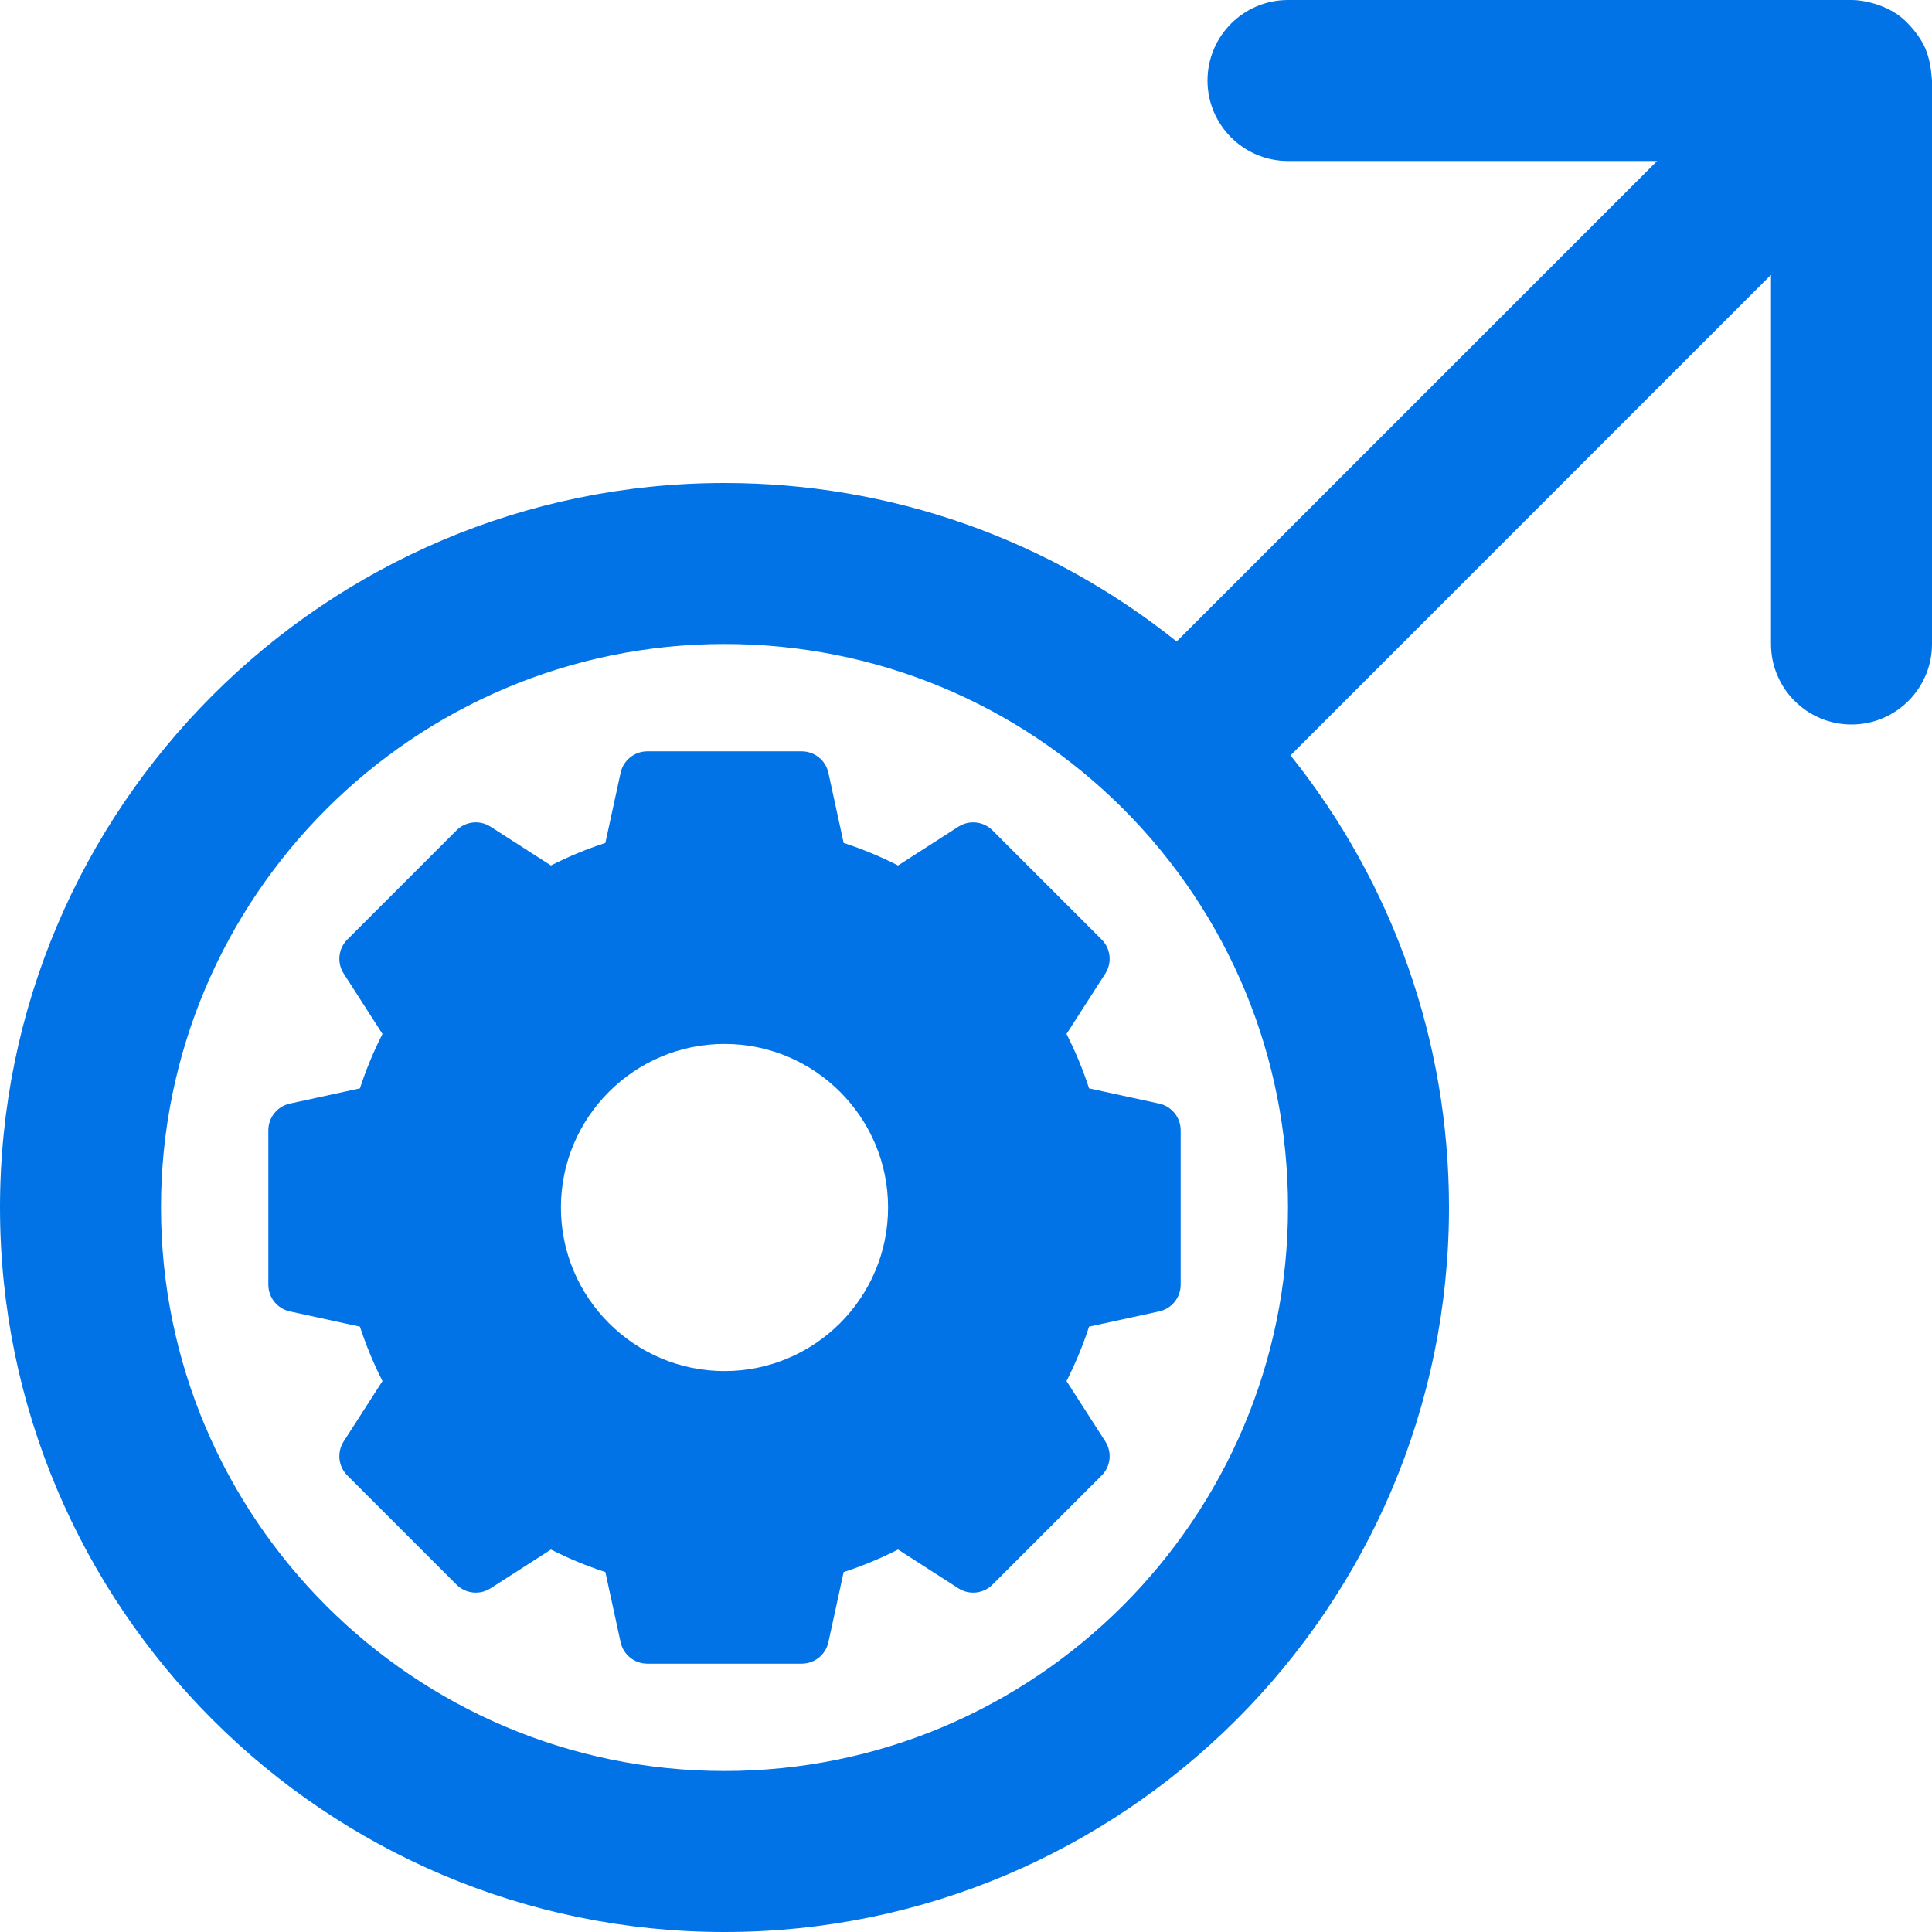
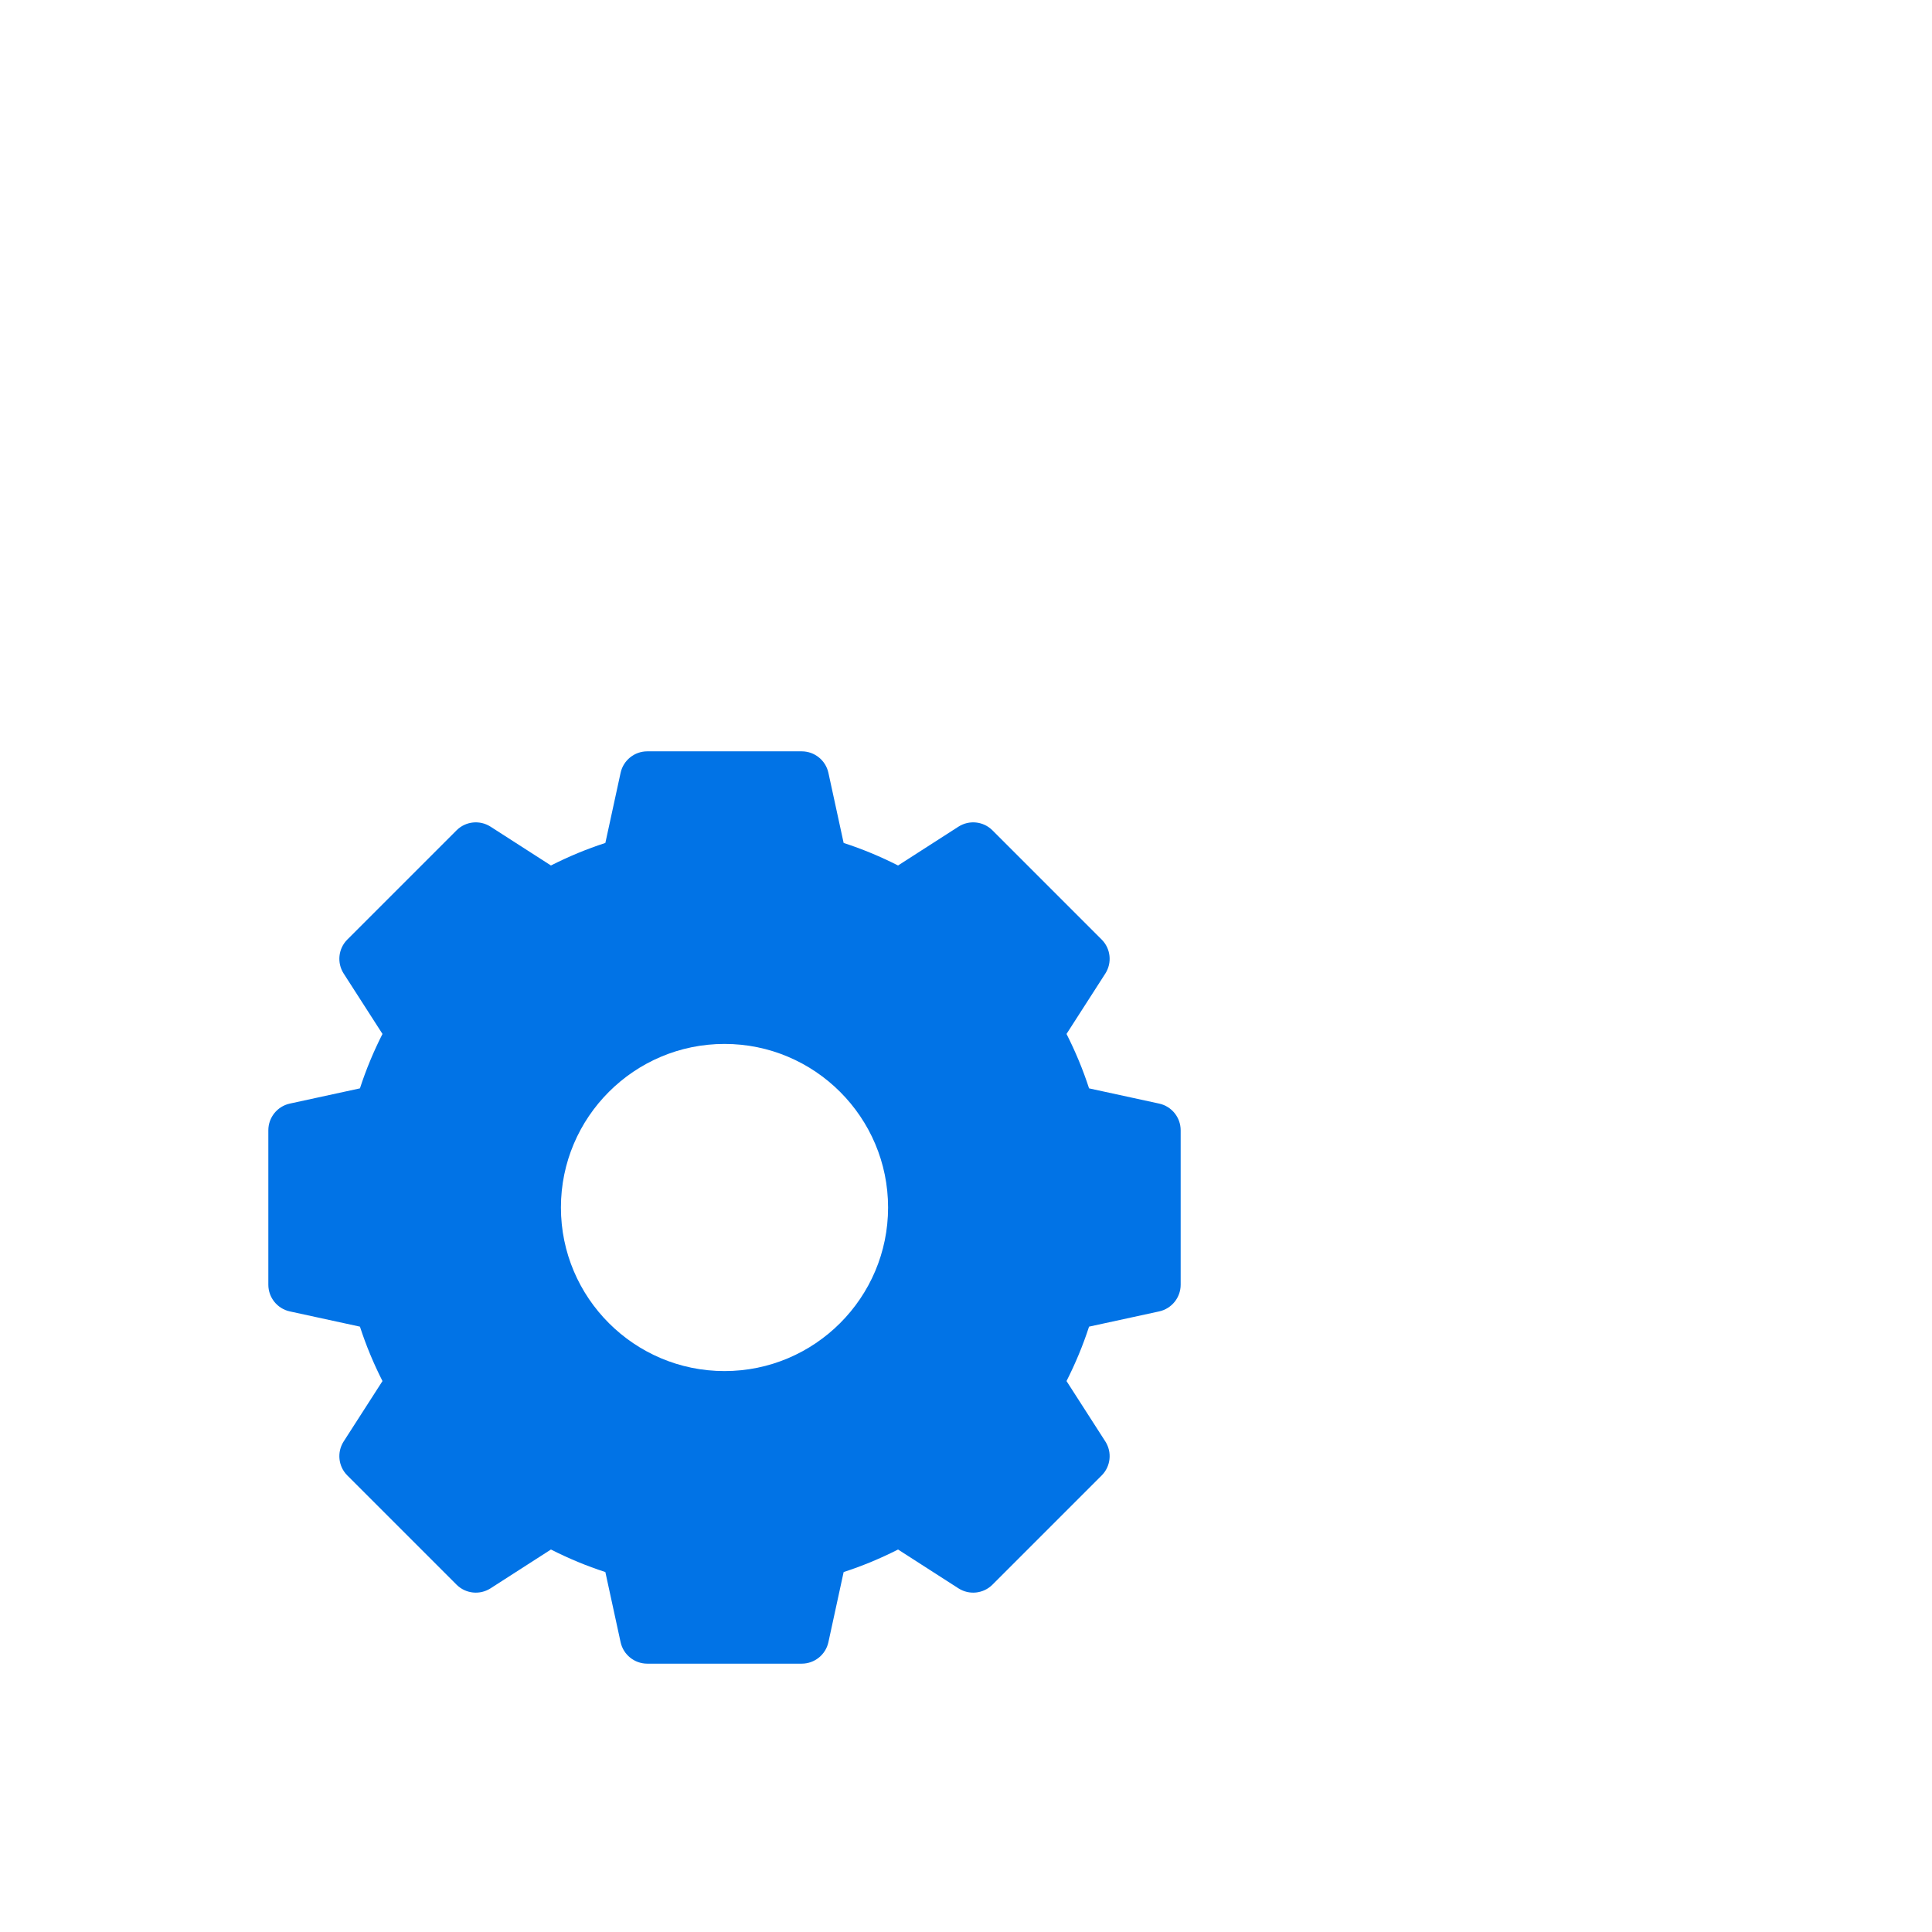
<svg xmlns="http://www.w3.org/2000/svg" width="36px" height="36px" viewBox="0 0 36 36" version="1.1">
  <title>Group 4</title>
  <desc>Created with Sketch.</desc>
  <defs />
  <g id="Page-1" stroke="none" stroke-width="1" fill="none" fill-rule="evenodd">
    <g id="fickmaschine-test.de-LOGO" transform="translate(-688, -884)" fill="#0173E6" fill-rule="nonzero">
      <g id="Group-4" transform="translate(688, 884)">
        <g id="male-(1)">
-           <path d="M35.981,1.307 C35.964,1.177 35.936,1.053 35.888,0.936 C35.887,0.933 35.887,0.929 35.886,0.925 C35.886,0.925 35.885,0.924 35.885,0.923 C35.833,0.8 35.762,0.688 35.681,0.585 C35.662,0.56 35.642,0.536 35.621,0.513 C35.536,0.416 35.443,0.327 35.335,0.254 C35.332,0.252 35.328,0.251 35.325,0.249 C35.221,0.18 35.105,0.128 34.984,0.087 C34.954,0.077 34.925,0.067 34.894,0.059 C34.768,0.025 34.637,0 34.5,0 L24,0 C23.172,0 22.5,0.672 22.5,1.5 C22.5,2.328 23.172,3 24,3 L30.878,3 L21.925,11.953 C19.538,10.043 16.599,9 13.5,9 C6.056,9 0,15.056 0,22.5 C0,29.944 6.056,36 13.5,36 C20.944,36 27,29.944 27,22.5 C27,19.403 25.957,16.464 24.047,14.075 L33,5.121 L33,12 C33,12.828 33.672,13.5 34.5,13.5 C35.328,13.5 36,12.828 36,12 L36,1.5 C36,1.469 35.993,1.438 35.991,1.408 C35.989,1.373 35.985,1.34 35.981,1.307 Z M13.5,33 C7.71,33 3,28.29 3,22.5 C3,16.71 7.71,12 13.5,12 C16.303,12 18.943,13.091 20.927,15.069 C22.909,17.057 24,19.697 24,22.5 C24,28.29 19.29,33 13.5,33 Z" id="Shape" />
-         </g>
+           </g>
        <g id="settings-(6)" transform="translate(5, 14)">
          <path d="M16.6,6.564 L15.293,6.28 C15.18,5.932 15.039,5.593 14.873,5.266 L15.596,4.141 C15.725,3.94 15.697,3.676 15.528,3.507 L13.493,1.472 C13.324,1.303 13.06,1.275 12.859,1.404 L11.734,2.127 C11.407,1.961 11.068,1.82 10.72,1.707 L10.436,0.4 C10.385,0.167 10.178,0 9.939,0 L7.061,0 C6.822,0 6.615,0.167 6.564,0.4 L6.28,1.707 C5.932,1.82 5.593,1.961 5.266,2.127 L4.141,1.404 C3.94,1.275 3.676,1.303 3.507,1.472 L1.472,3.507 C1.303,3.676 1.275,3.94 1.404,4.141 L2.127,5.266 C1.961,5.593 1.82,5.932 1.707,6.28 L0.4,6.564 C0.167,6.615 0,6.822 0,7.061 L0,9.939 C0,10.178 0.167,10.385 0.4,10.436 L1.707,10.72 C1.82,11.068 1.961,11.407 2.127,11.734 L1.404,12.859 C1.275,13.06 1.303,13.324 1.472,13.493 L3.507,15.528 C3.676,15.697 3.94,15.725 4.141,15.596 L5.266,14.873 C5.593,15.039 5.932,15.18 6.28,15.293 L6.564,16.6 C6.615,16.833 6.822,17 7.061,17 L9.939,17 C10.178,17 10.385,16.833 10.436,16.6 L10.72,15.293 C11.068,15.18 11.407,15.039 11.734,14.873 L12.859,15.596 C13.06,15.725 13.324,15.697 13.493,15.528 L15.528,13.493 C15.697,13.324 15.725,13.06 15.596,12.859 L14.873,11.734 C15.039,11.407 15.18,11.068 15.293,10.72 L16.6,10.436 C16.833,10.385 17,10.178 17,9.939 L17,7.061 C17,6.822 16.833,6.615 16.6,6.564 Z M11.548,8.5 C11.548,10.181 10.181,11.548 8.5,11.548 C6.819,11.548 5.452,10.181 5.452,8.5 C5.452,6.819 6.819,5.452 8.5,5.452 C10.181,5.452 11.548,6.819 11.548,8.5 Z" id="Shape" />
        </g>
      </g>
    </g>
  </g>
</svg>